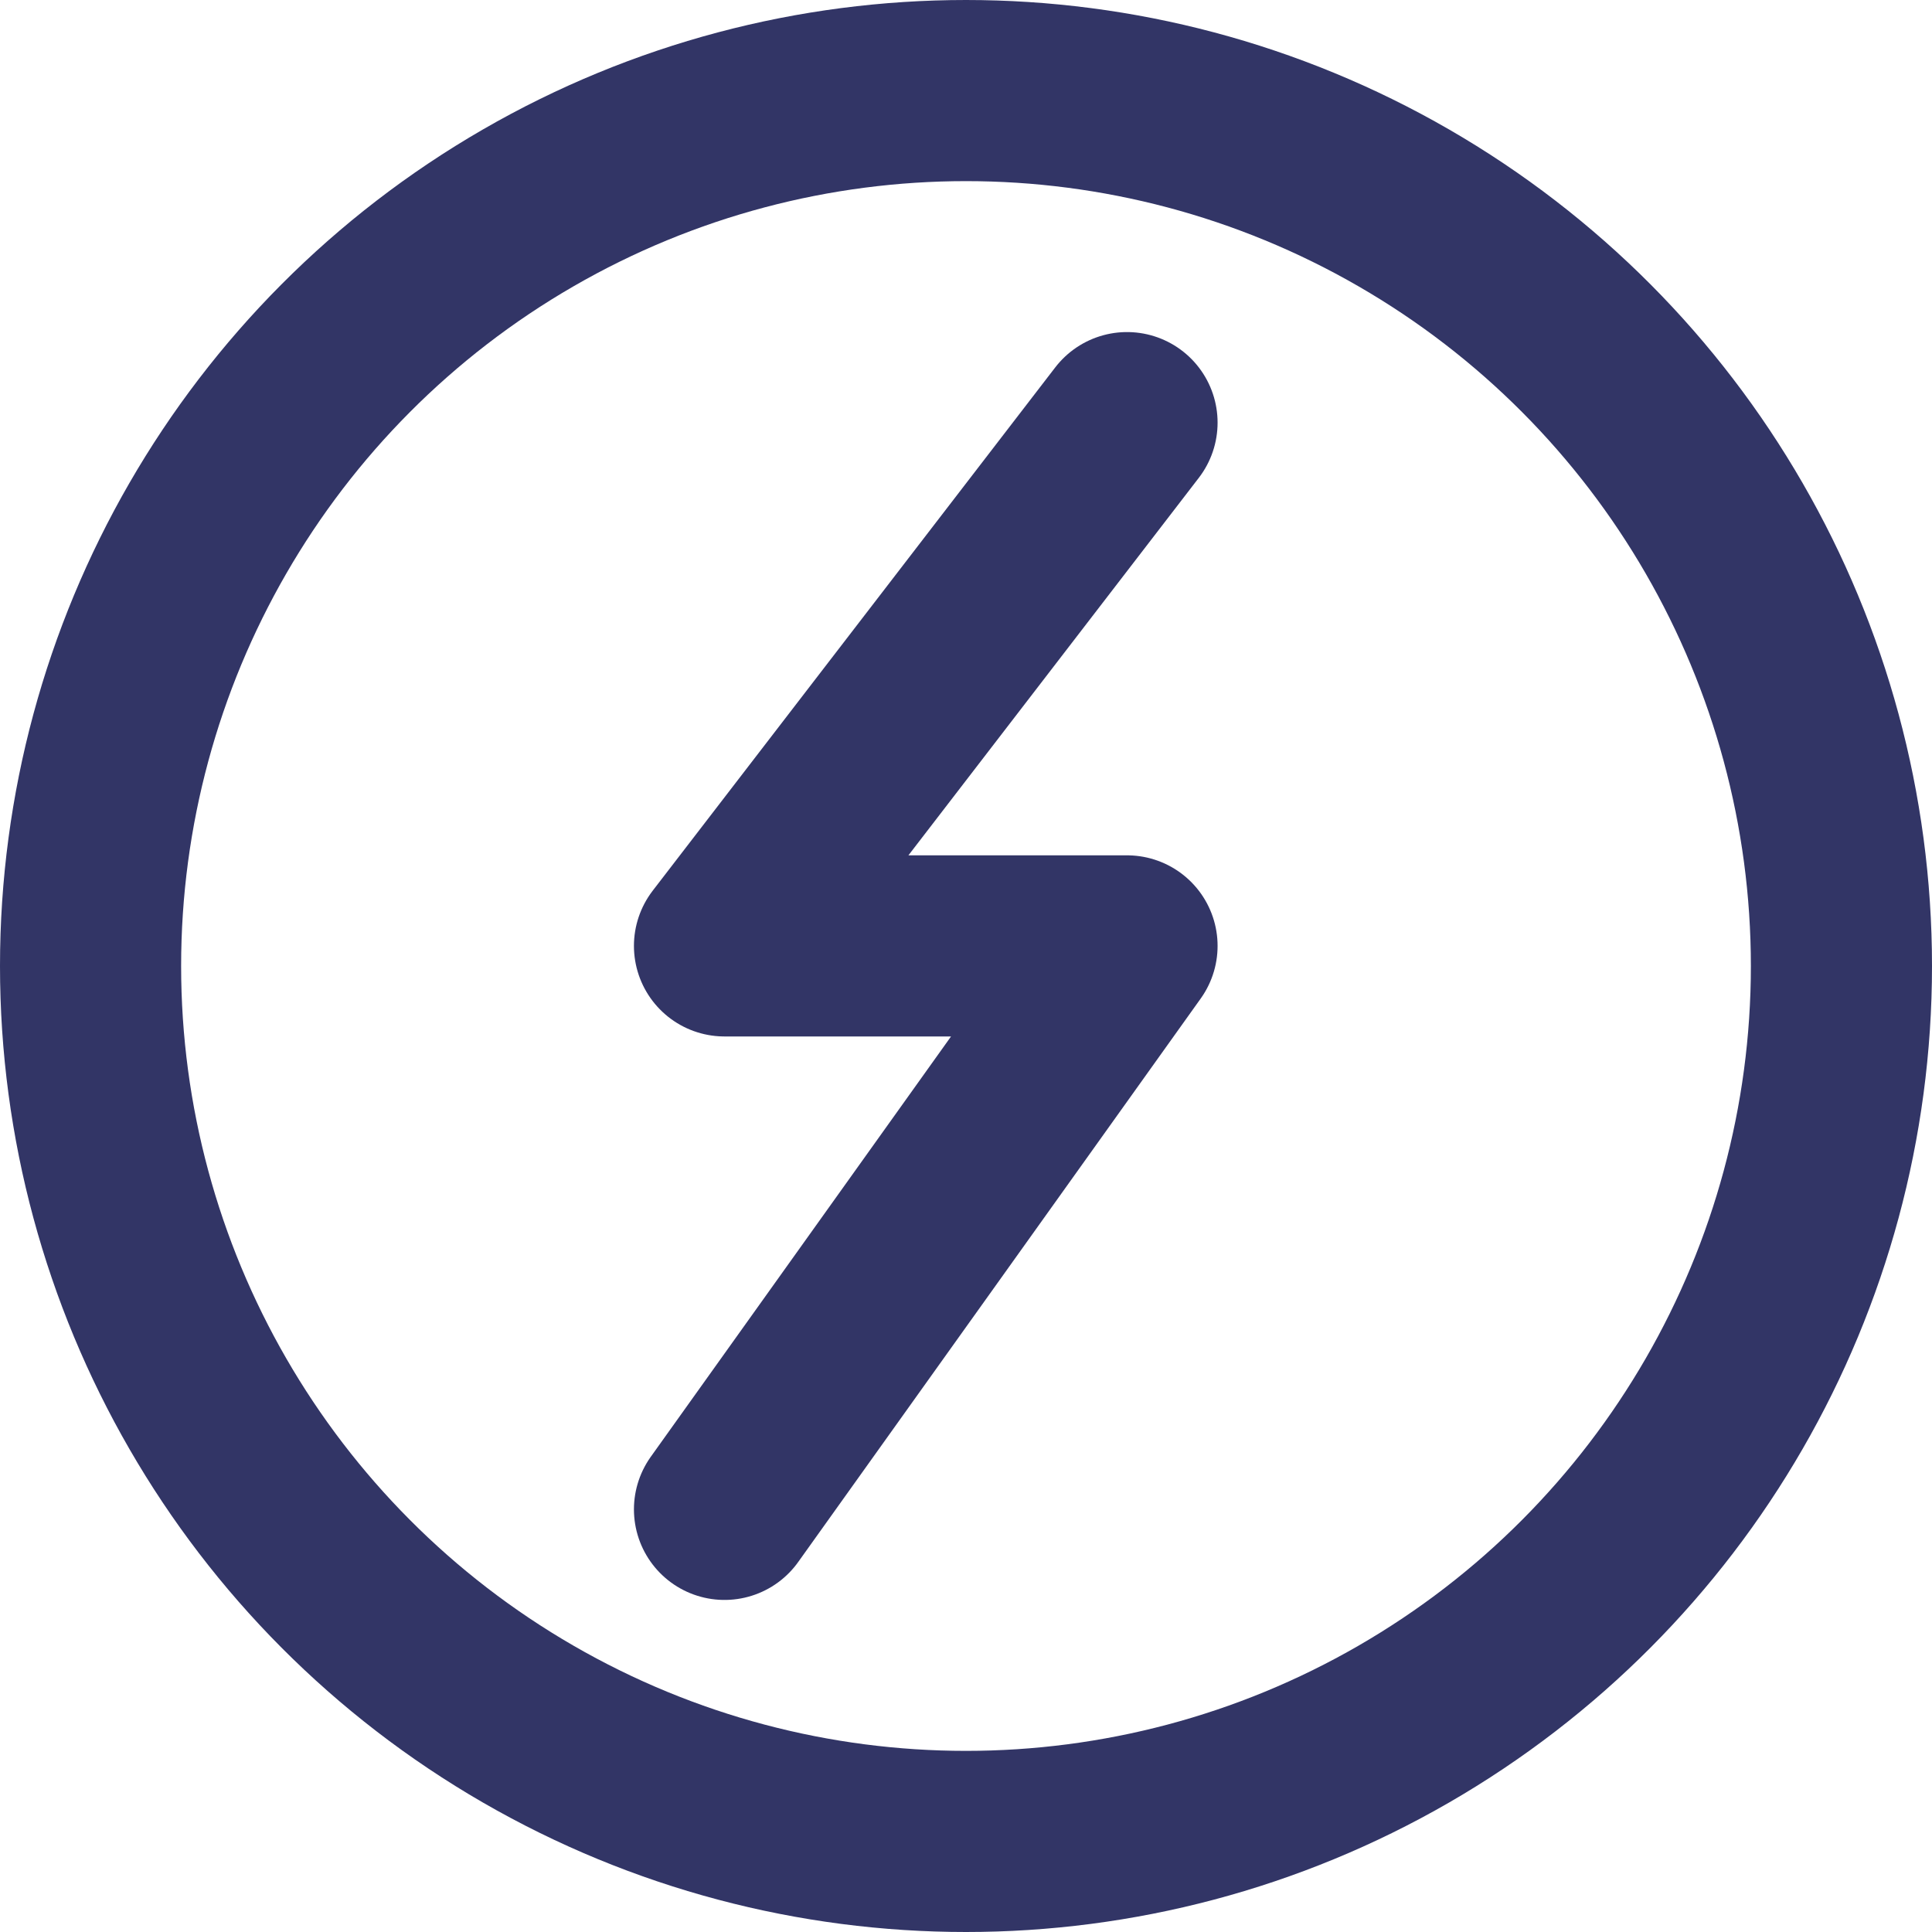
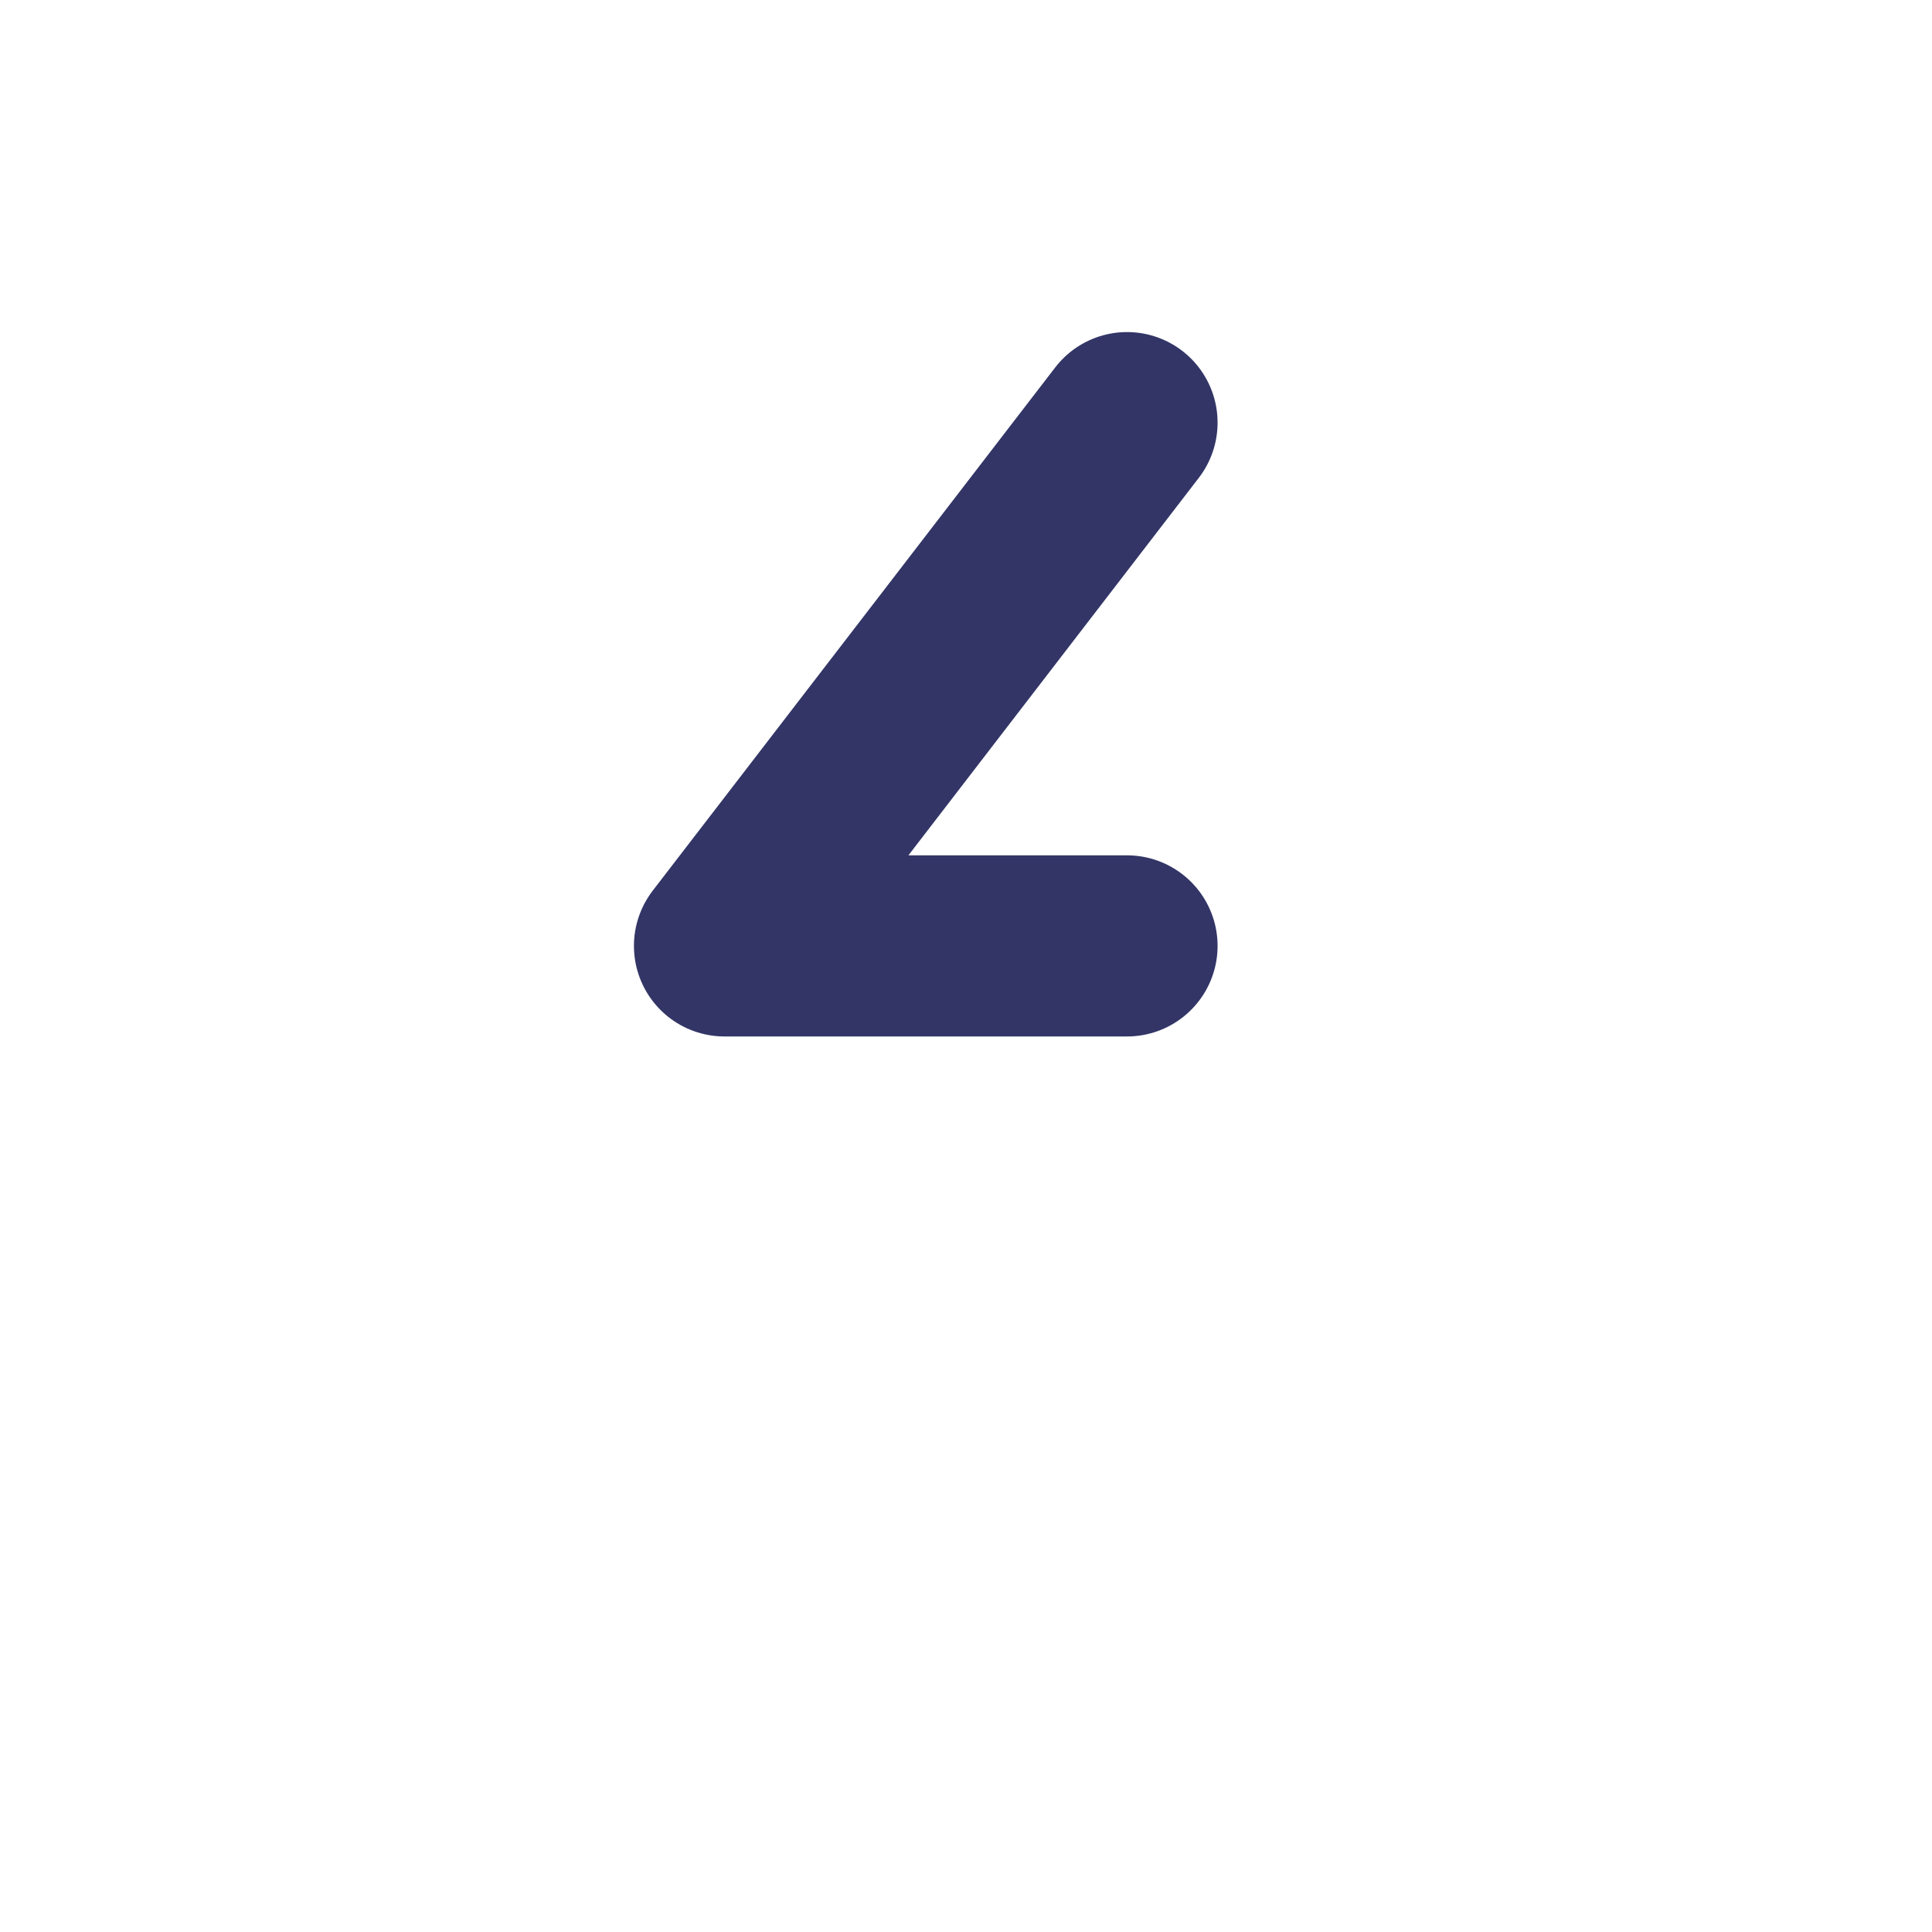
<svg xmlns="http://www.w3.org/2000/svg" width="32" height="32" viewBox="0 0 32 32" fill="none">
-   <circle cx="16" cy="16" r="14.5" stroke="#323566" stroke-width="3" />
-   <path d="M18.667 7L12 15.667H18.667L12 25" stroke="#323566" stroke-width="3" stroke-linecap="round" stroke-linejoin="round" />
+   <path d="M18.667 7L12 15.667H18.667" stroke="#323566" stroke-width="3" stroke-linecap="round" stroke-linejoin="round" />
</svg>